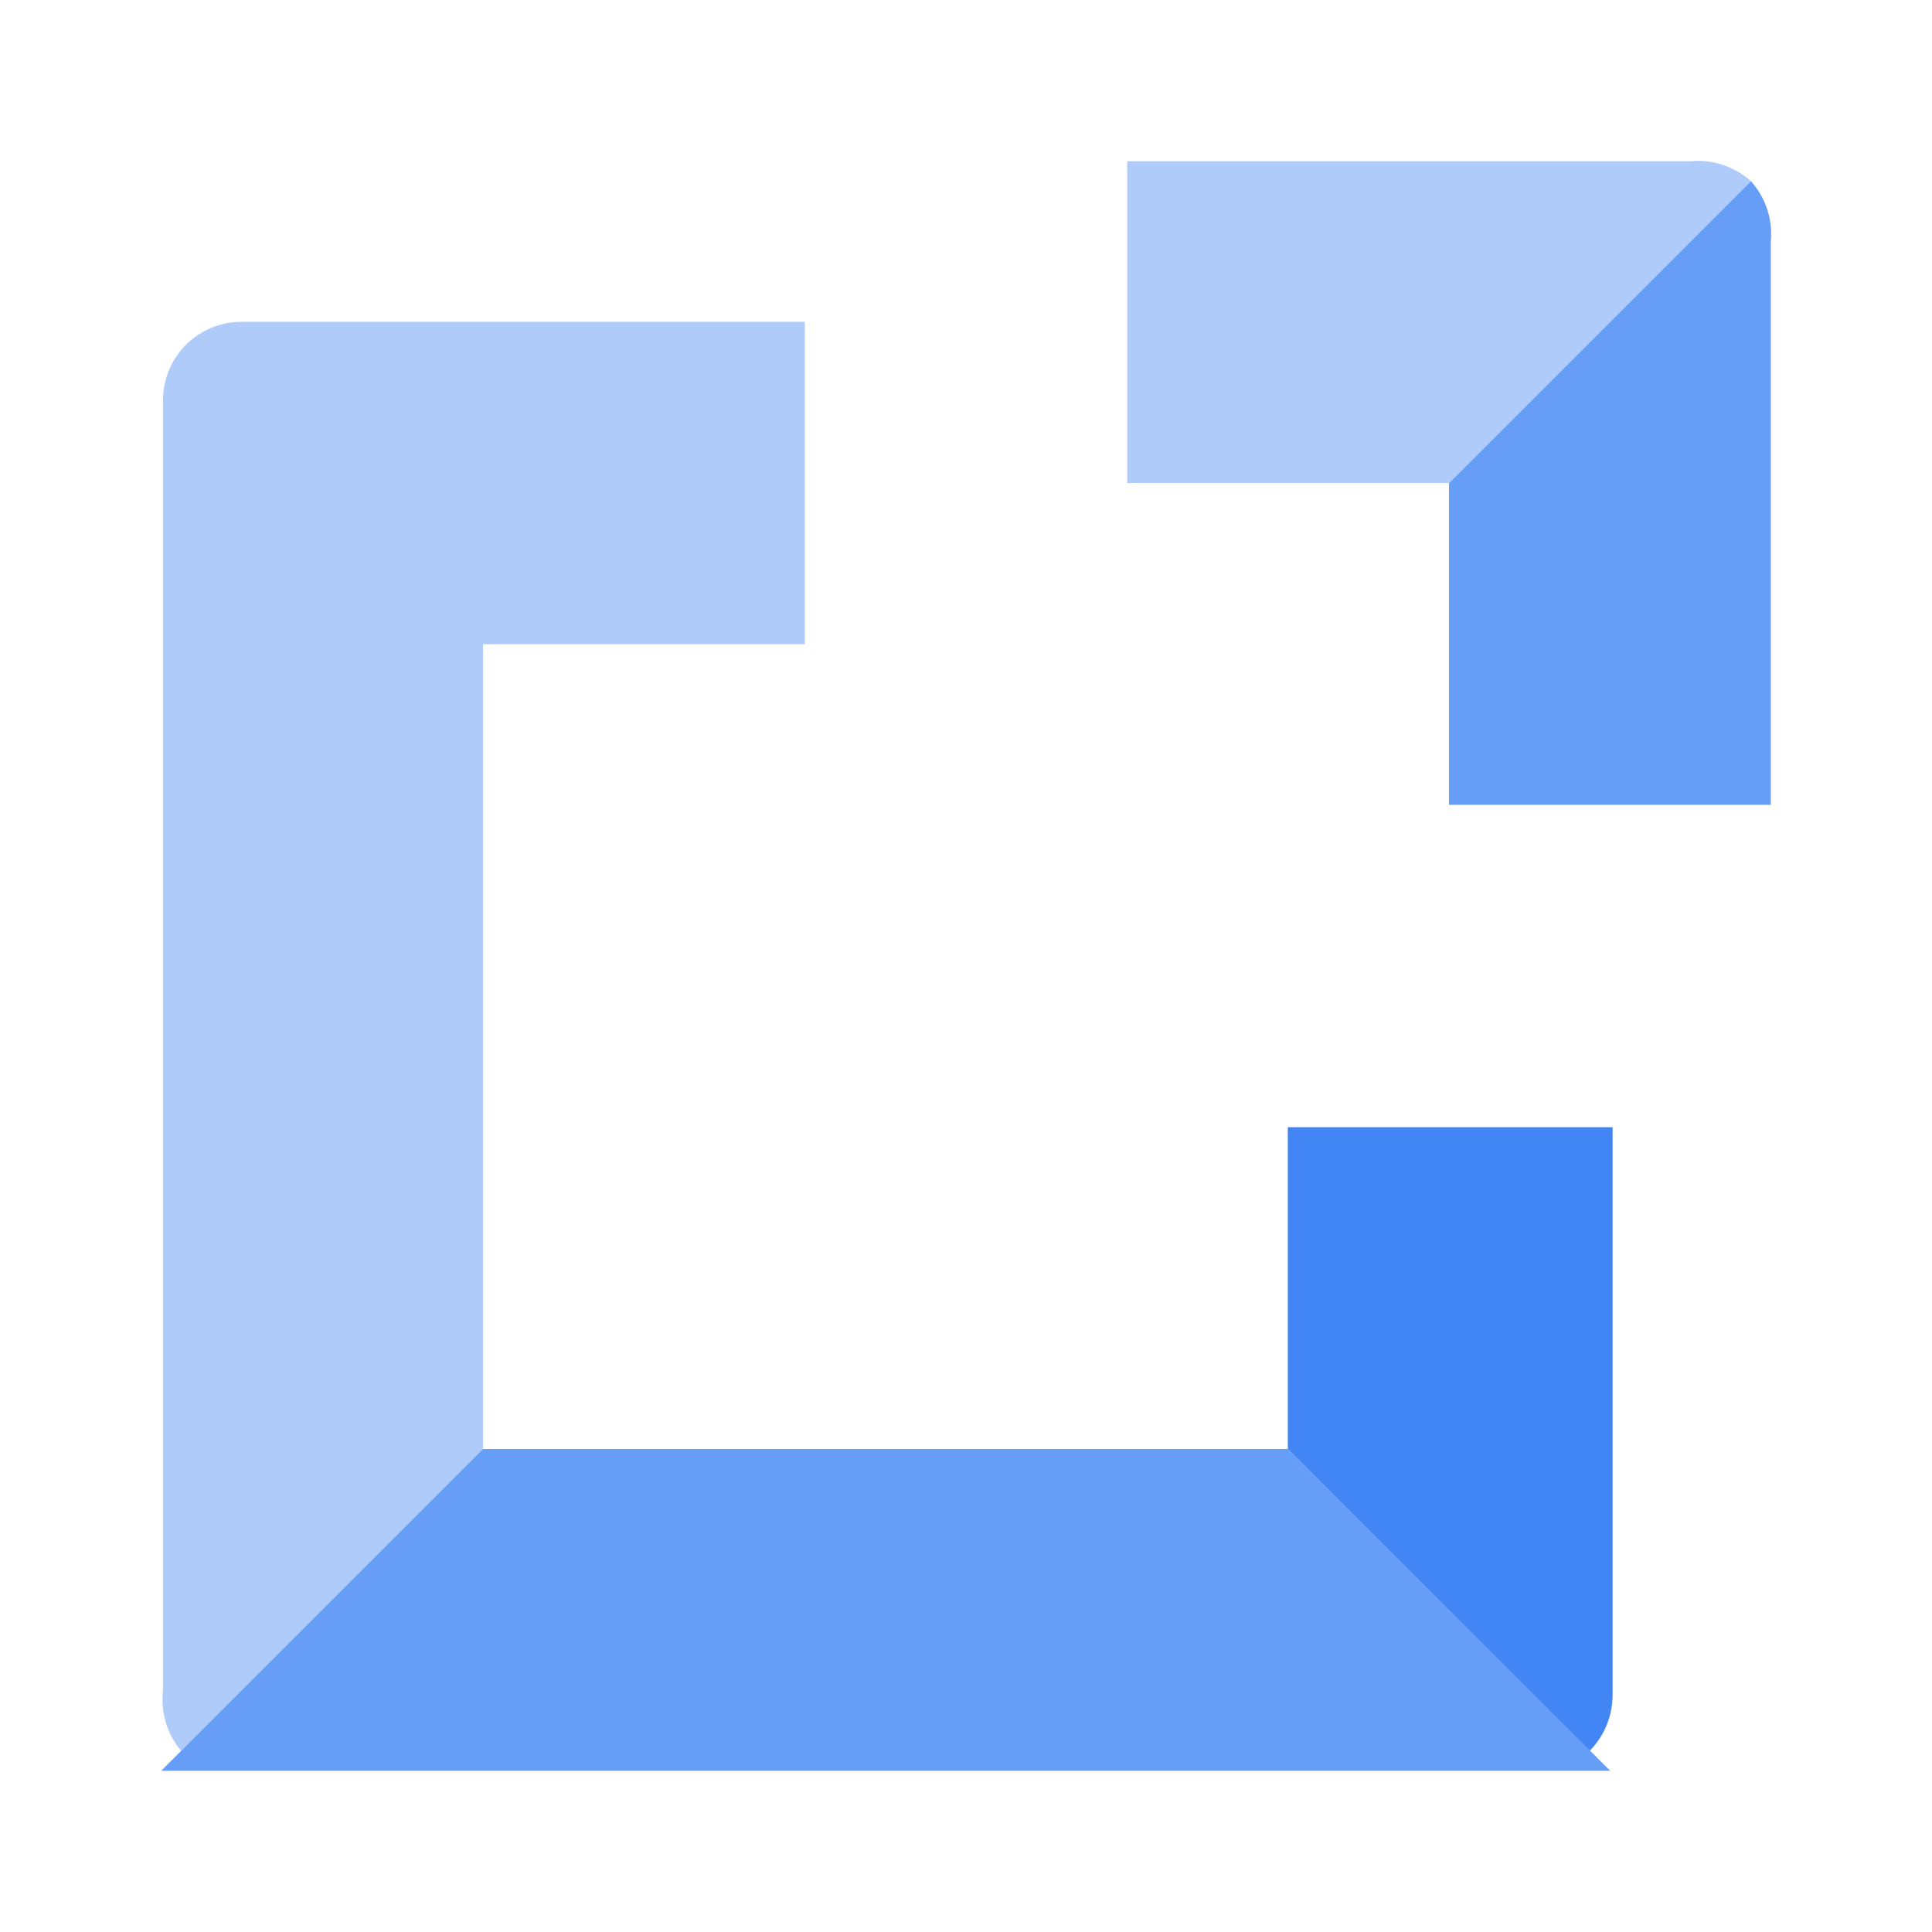
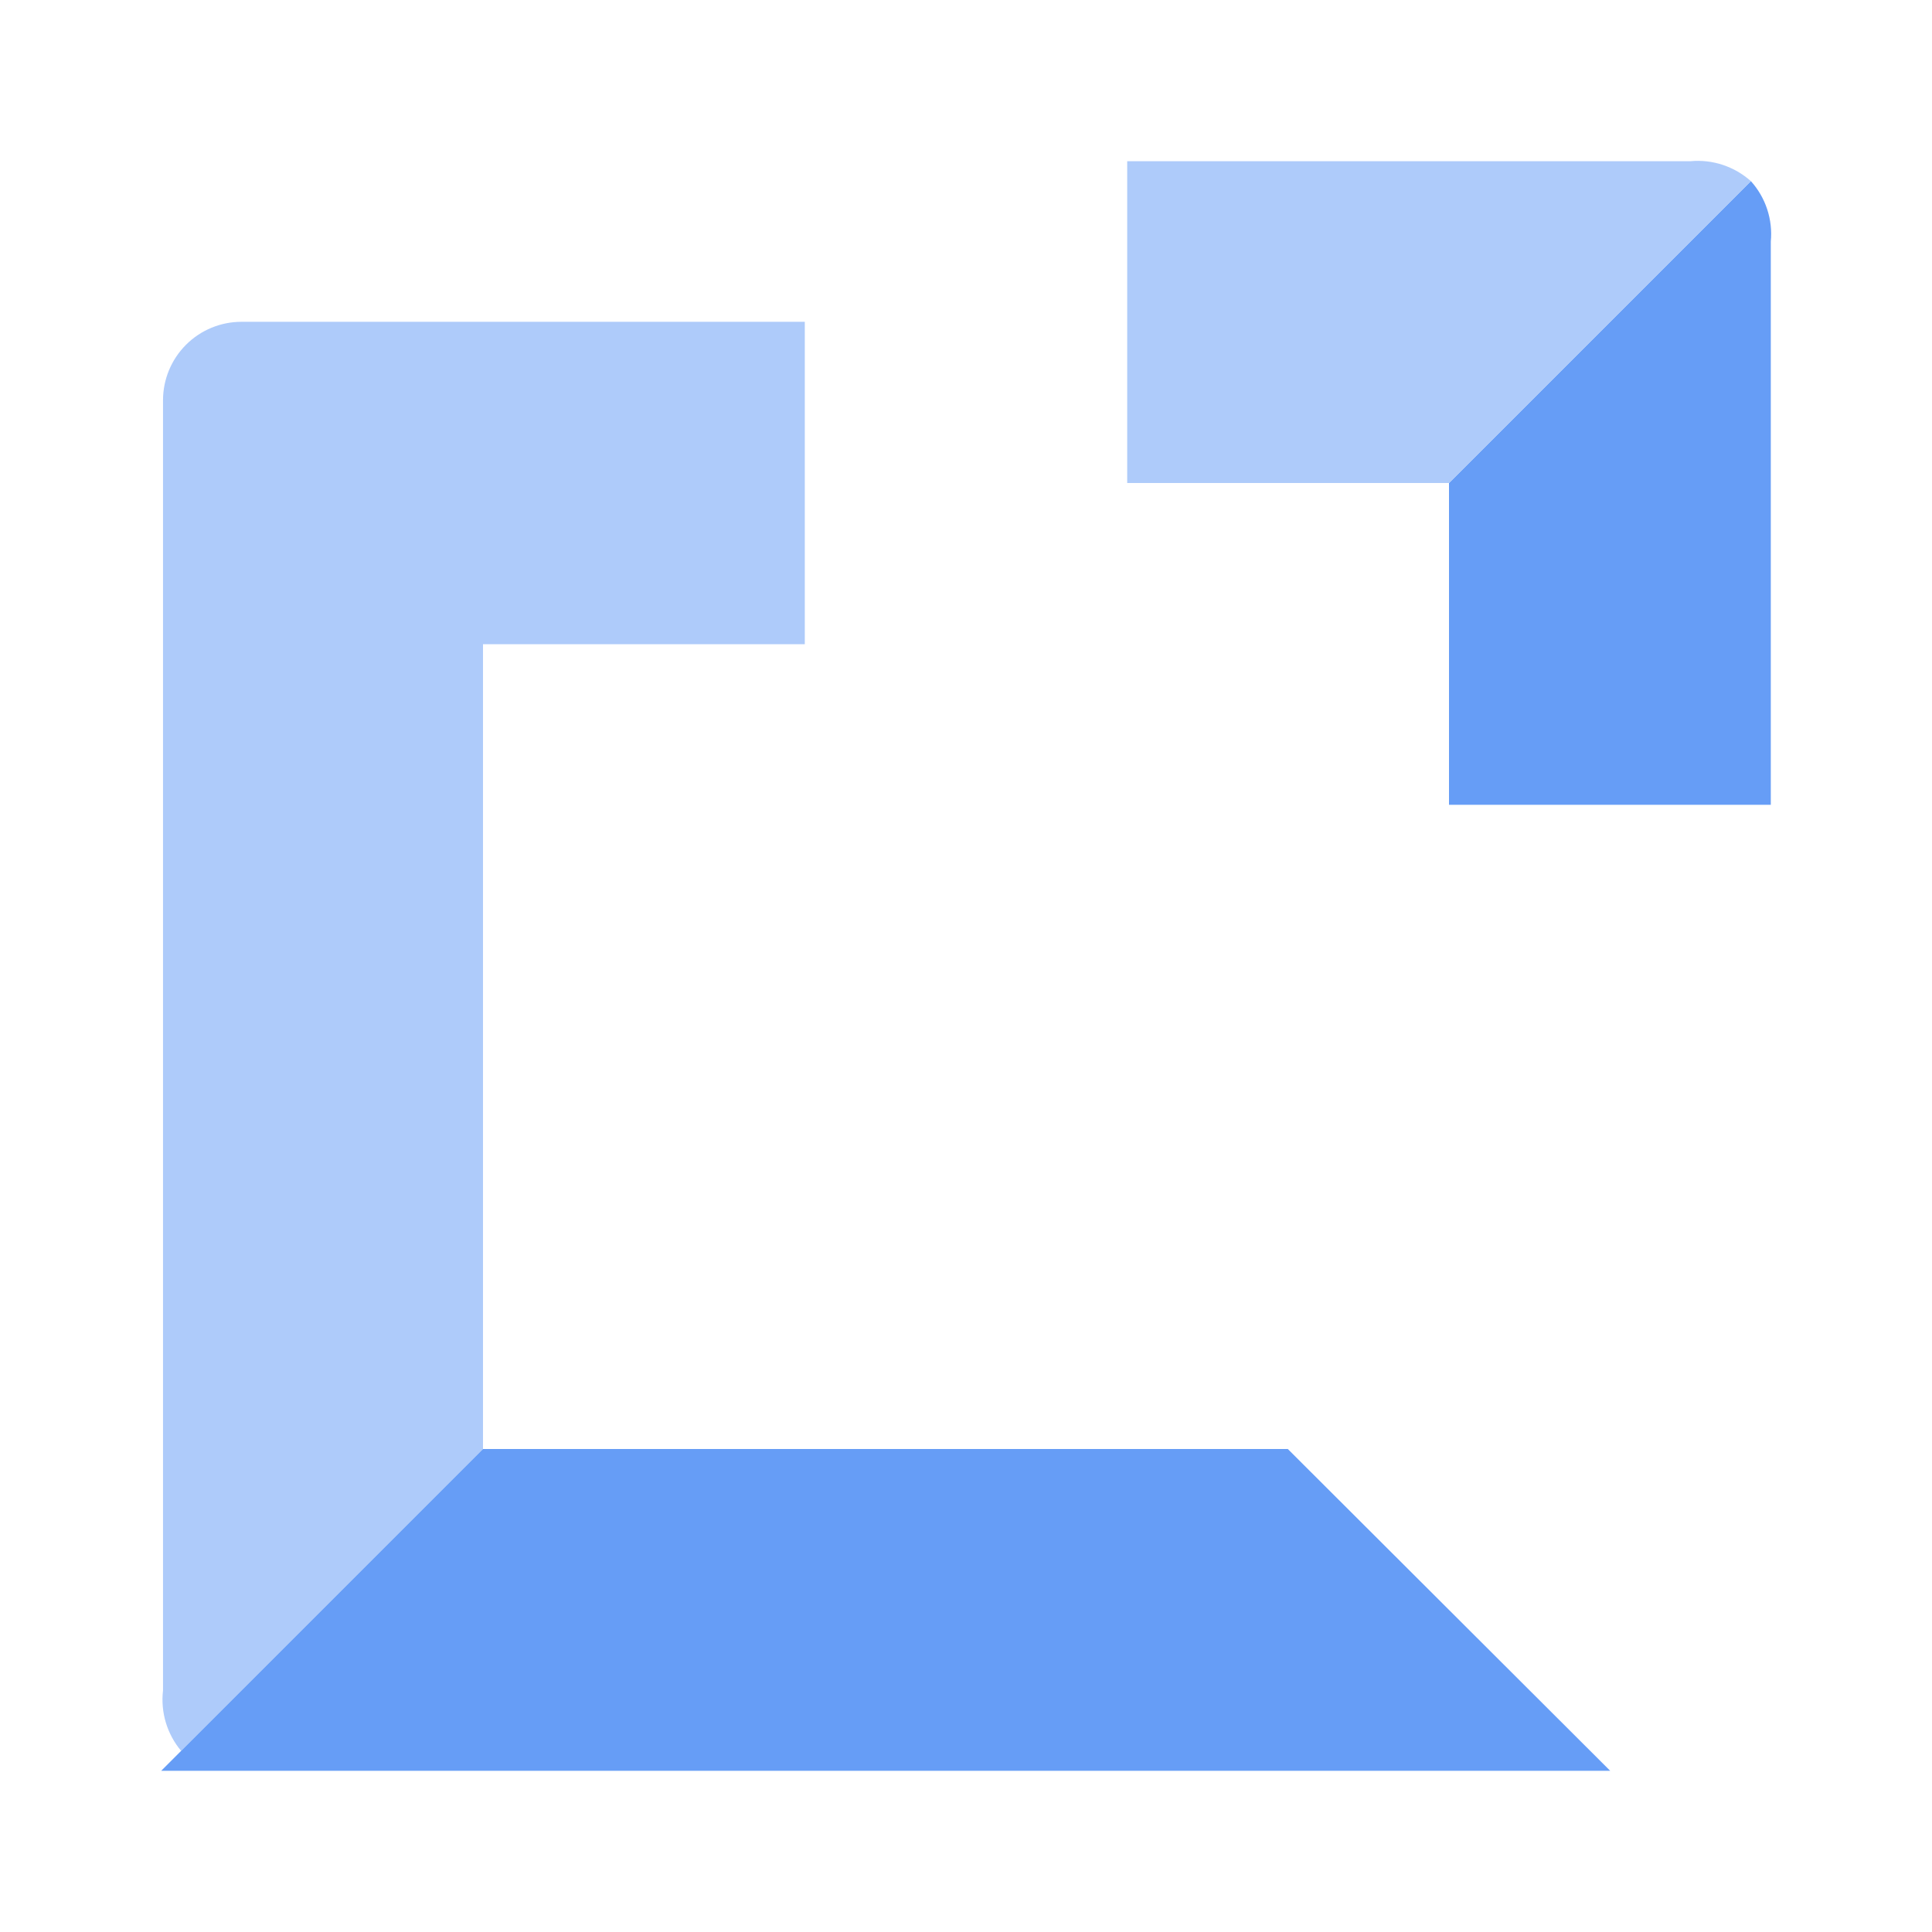
<svg xmlns="http://www.w3.org/2000/svg" width="48" height="48" viewBox="0 0 48 48" fill="none">
  <path d="M12 16.005H19.995V7.995H6C5.483 7.995 4.987 8.2 4.621 8.566C4.255 8.932 4.05 9.428 4.05 9.945V42C4.019 42.267 4.043 42.538 4.12 42.796C4.198 43.054 4.327 43.294 4.5 43.5L12 36V16.005Z" fill="#AECBFA" />
-   <path d="M31.995 36L39.495 43.5C39.857 43.131 40.061 42.636 40.065 42.12V28.005H31.995V36Z" fill="#4285F4" />
  <path d="M43.5 4.5L36 12V19.995H43.995V6C44.021 5.729 43.99 5.456 43.905 5.198C43.82 4.94 43.682 4.702 43.5 4.5Z" fill="#669DF6" />
  <path d="M36 12L43.5 4.5C43.297 4.319 43.059 4.182 42.801 4.096C42.543 4.011 42.27 3.98 42 4.005H28.005V12H36Z" fill="#AECBFA" />
-   <path d="M4.005 43.995L12 36H31.995L40.005 43.995H4.005Z" fill="#669DF6" />
+   <path d="M4.005 43.995L12 36H31.995L40.005 43.995Z" fill="#669DF6" />
</svg>